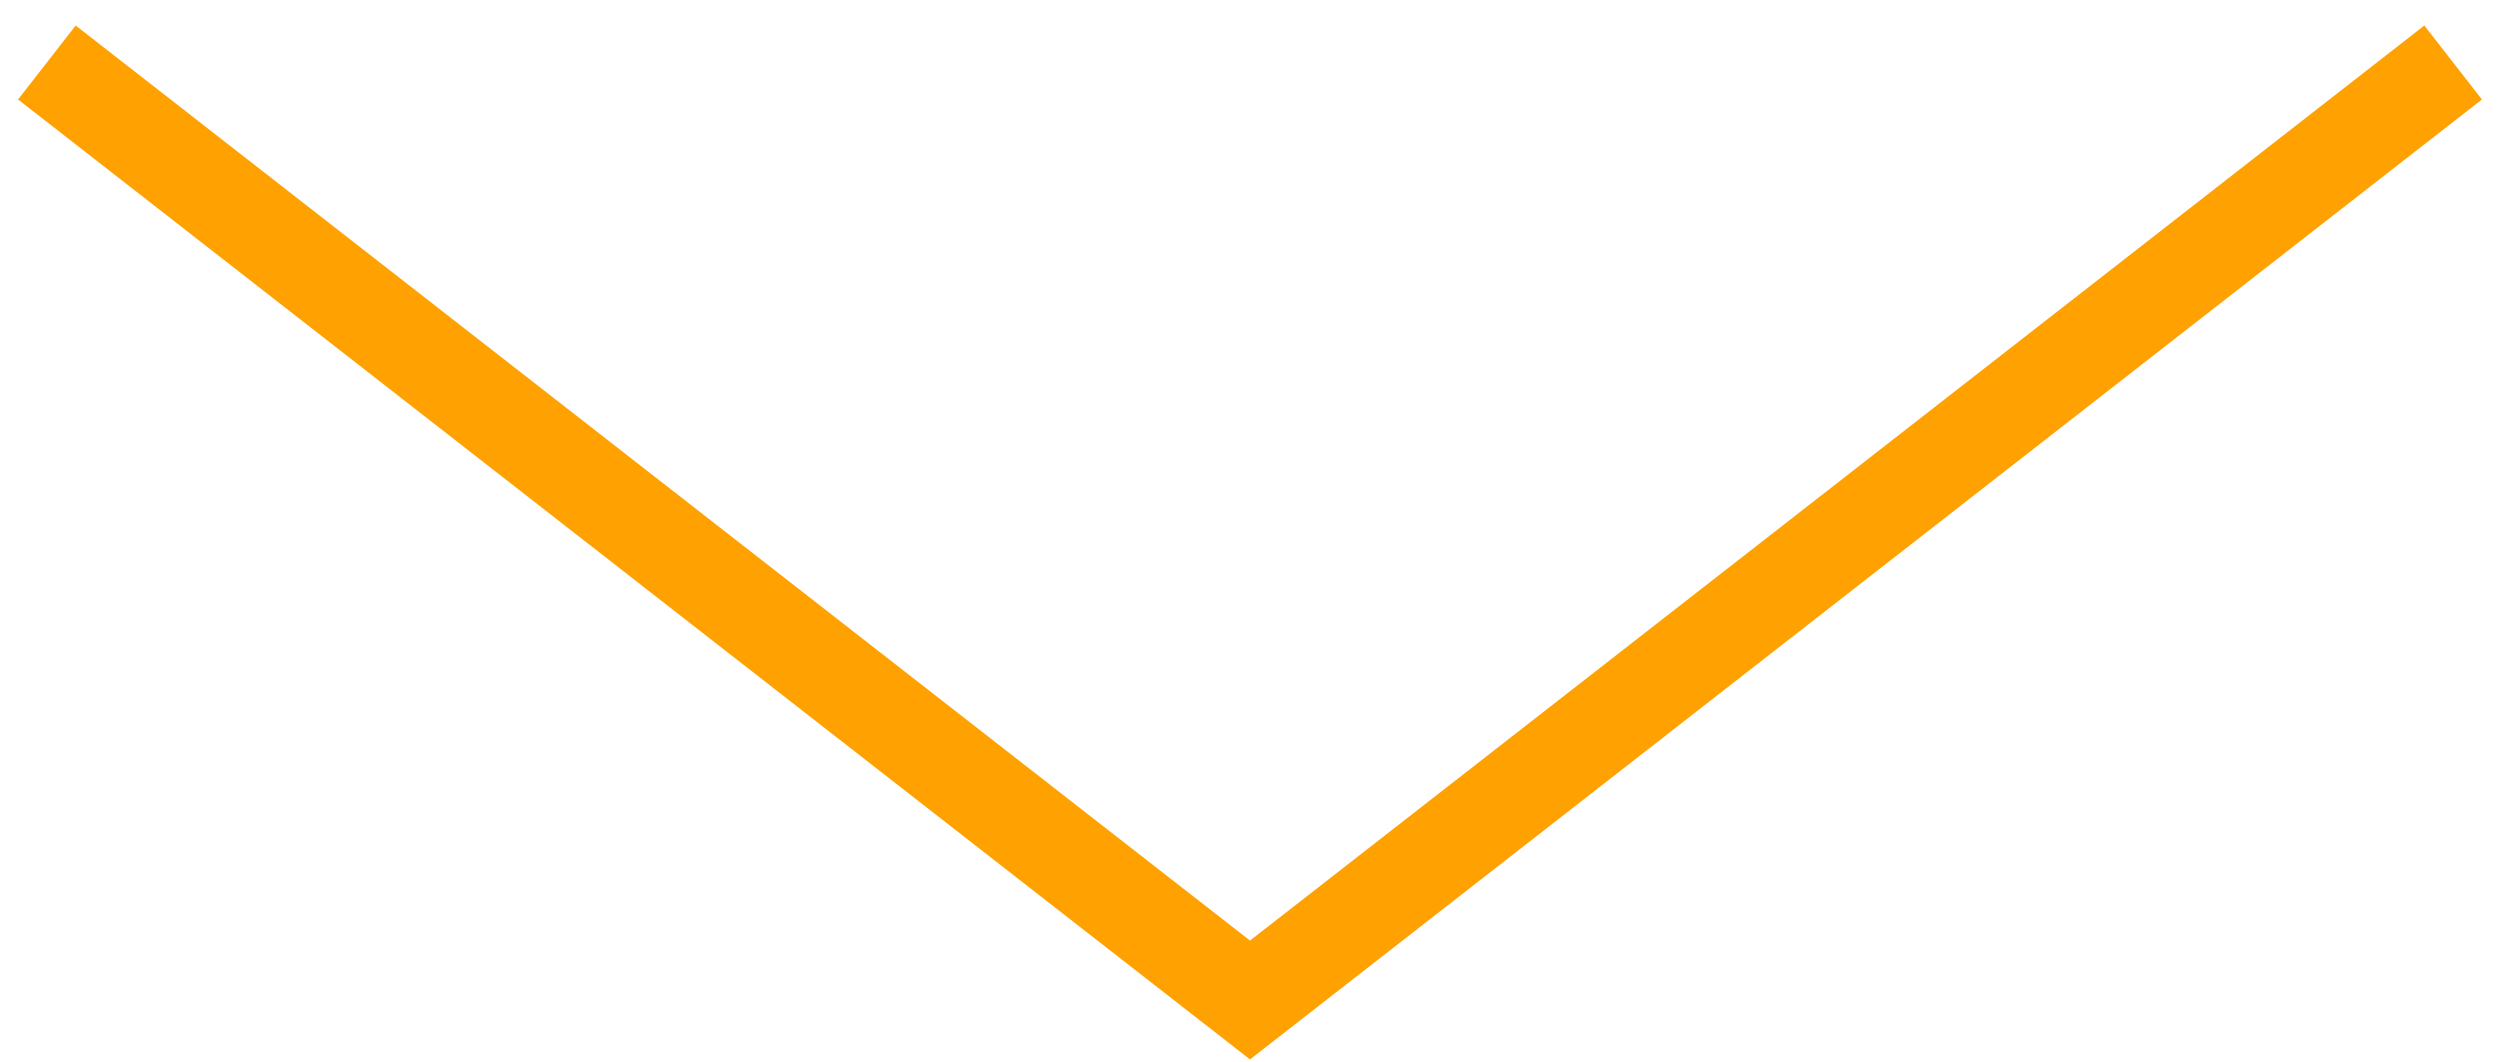
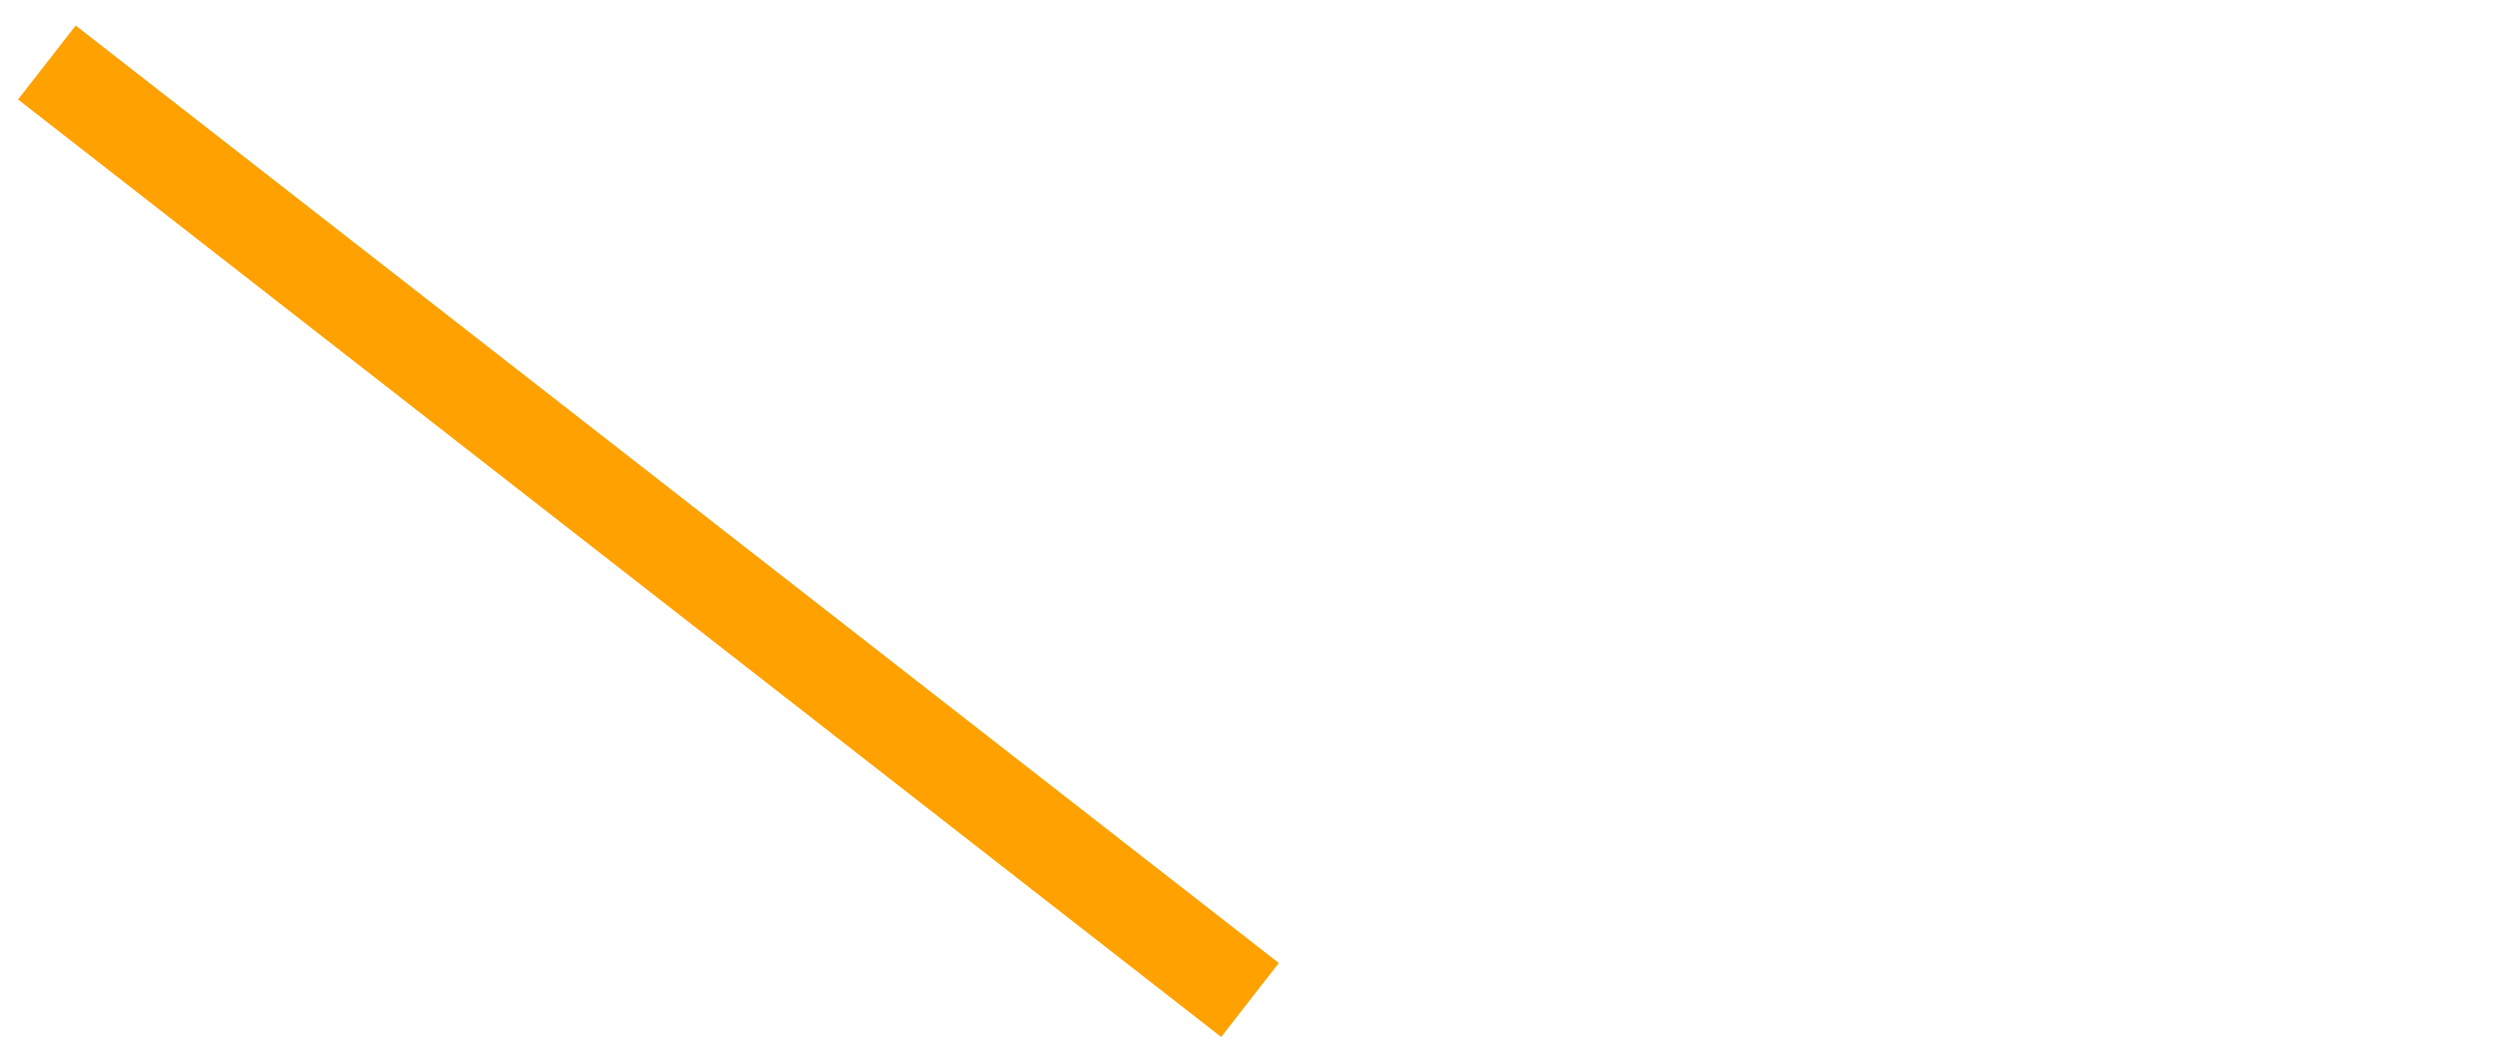
<svg xmlns="http://www.w3.org/2000/svg" width="80" height="34" viewBox="0 0 80 34" fill="none">
-   <path d="M1.5 2L40 32L78.5 2" stroke="#FFA101" stroke-width="3" />
+   <path d="M1.5 2L40 32" stroke="#FFA101" stroke-width="3" />
</svg>